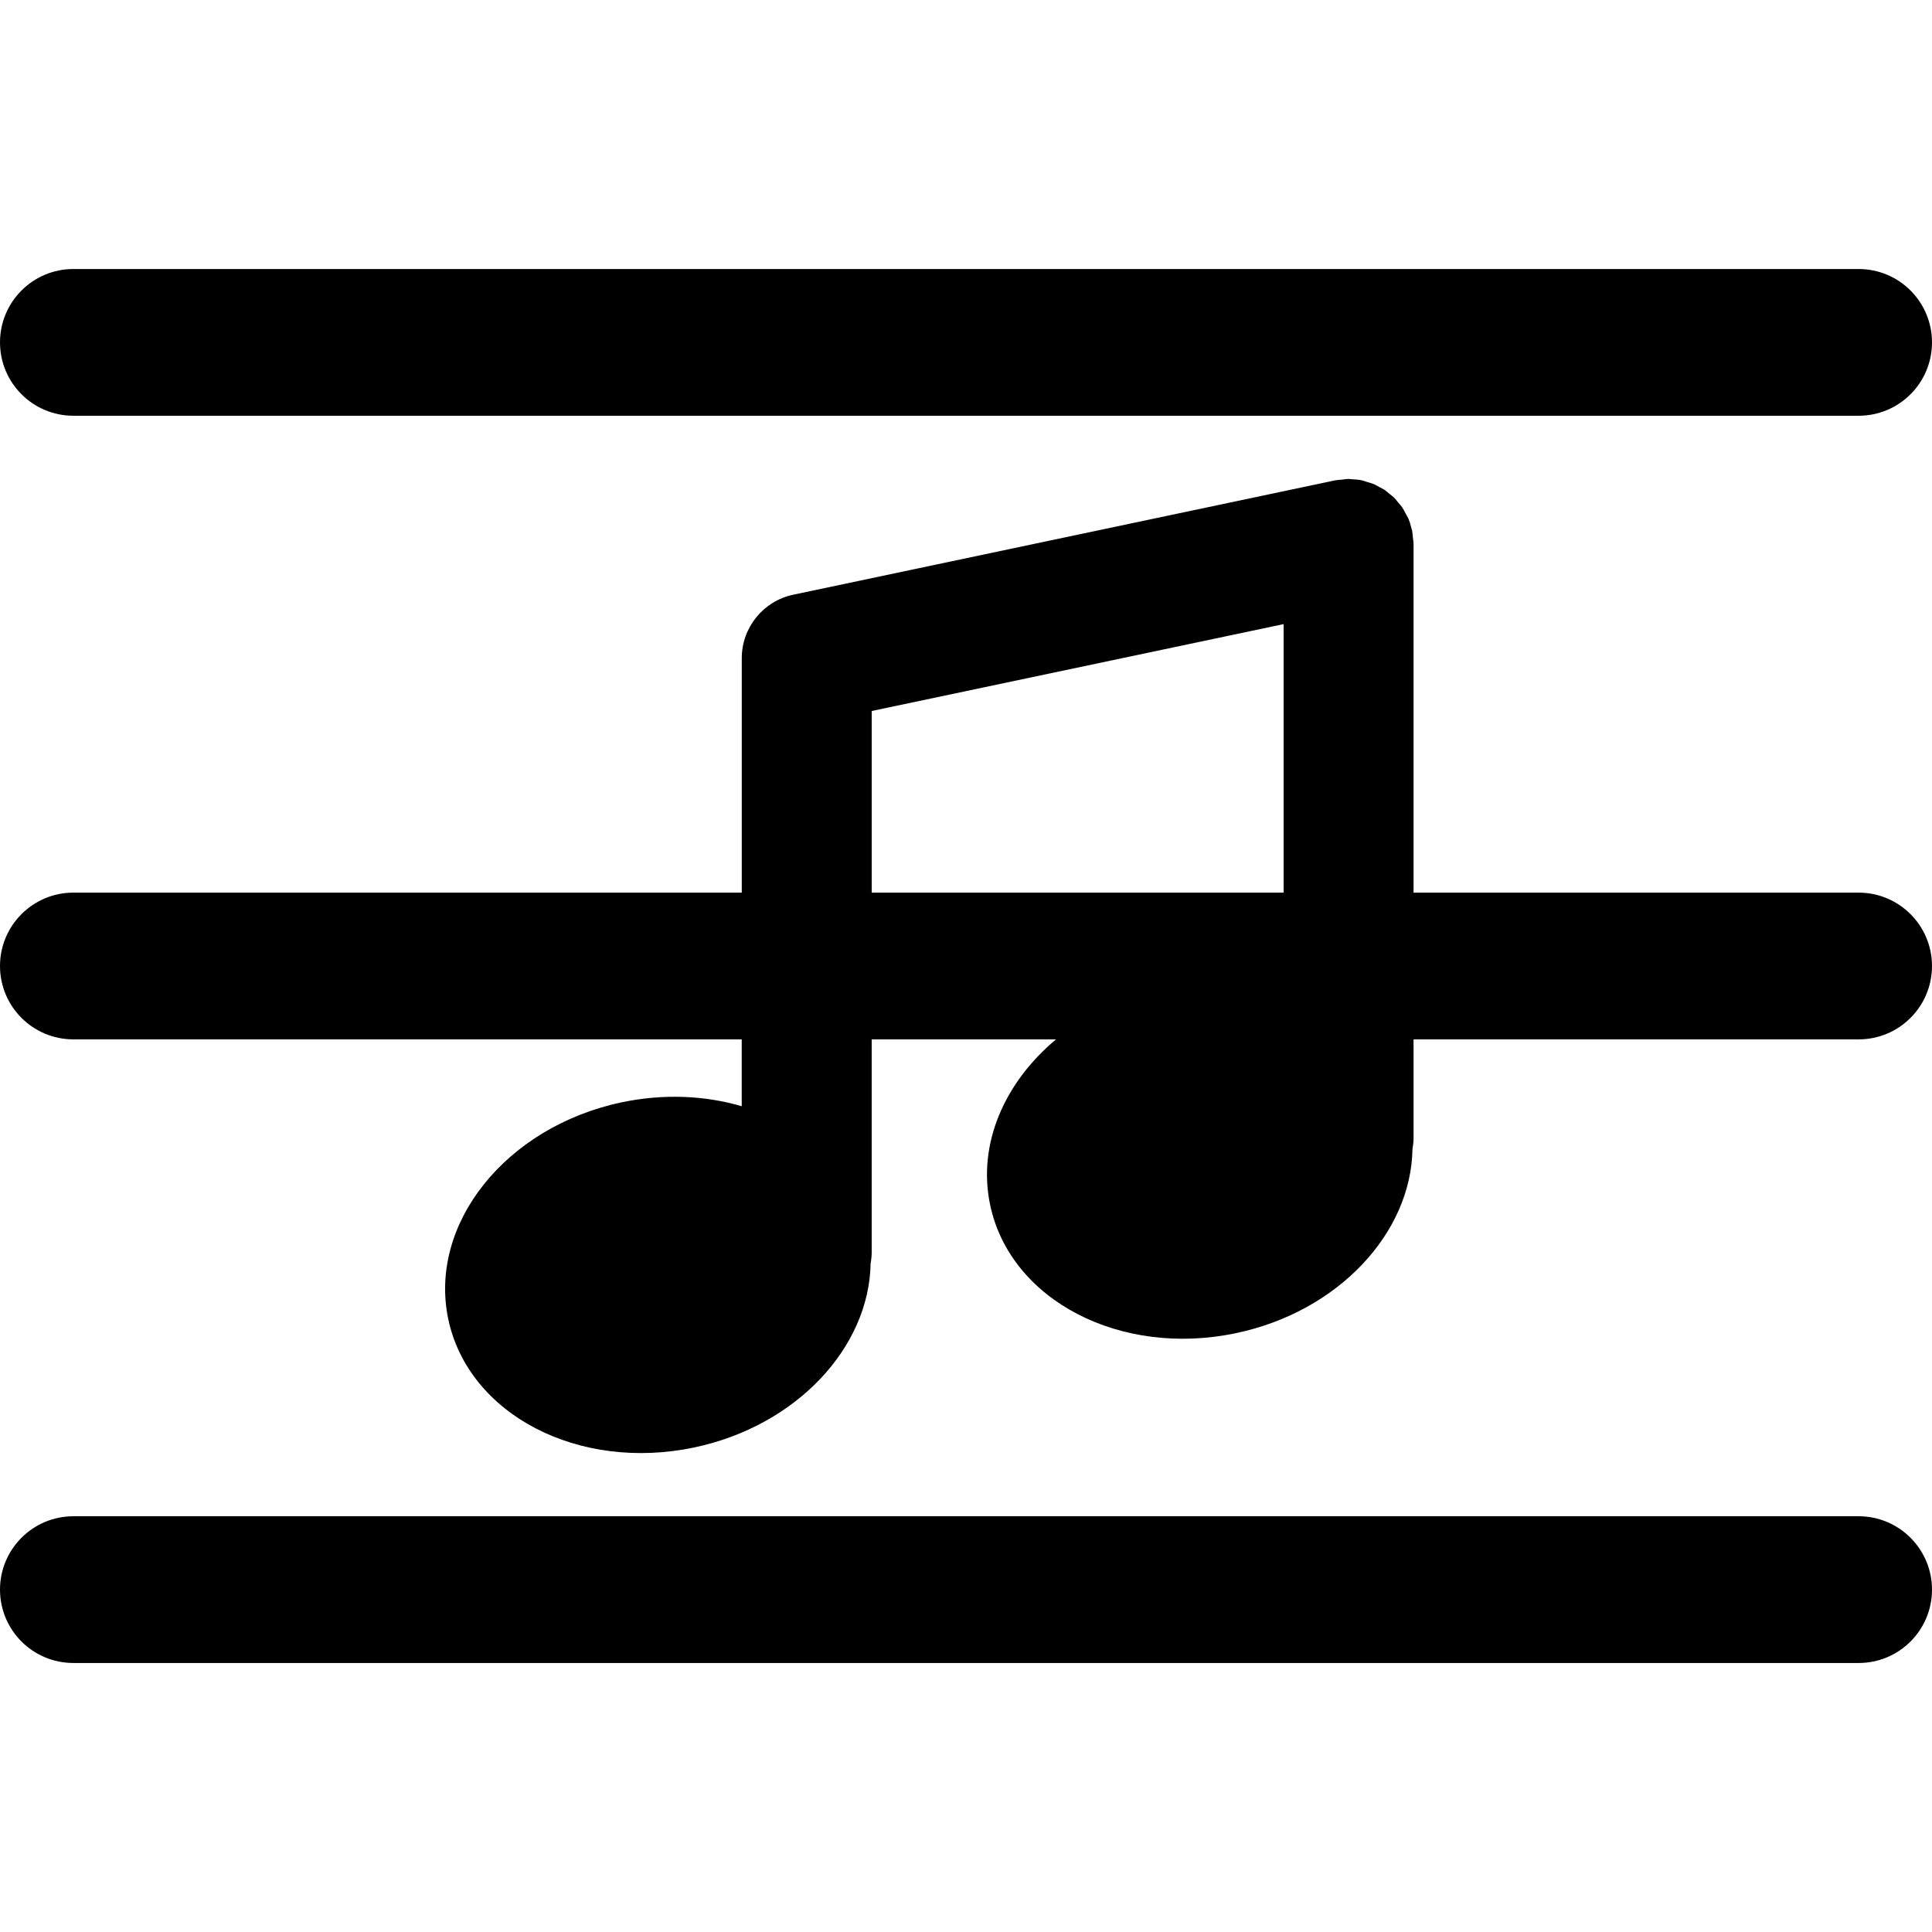
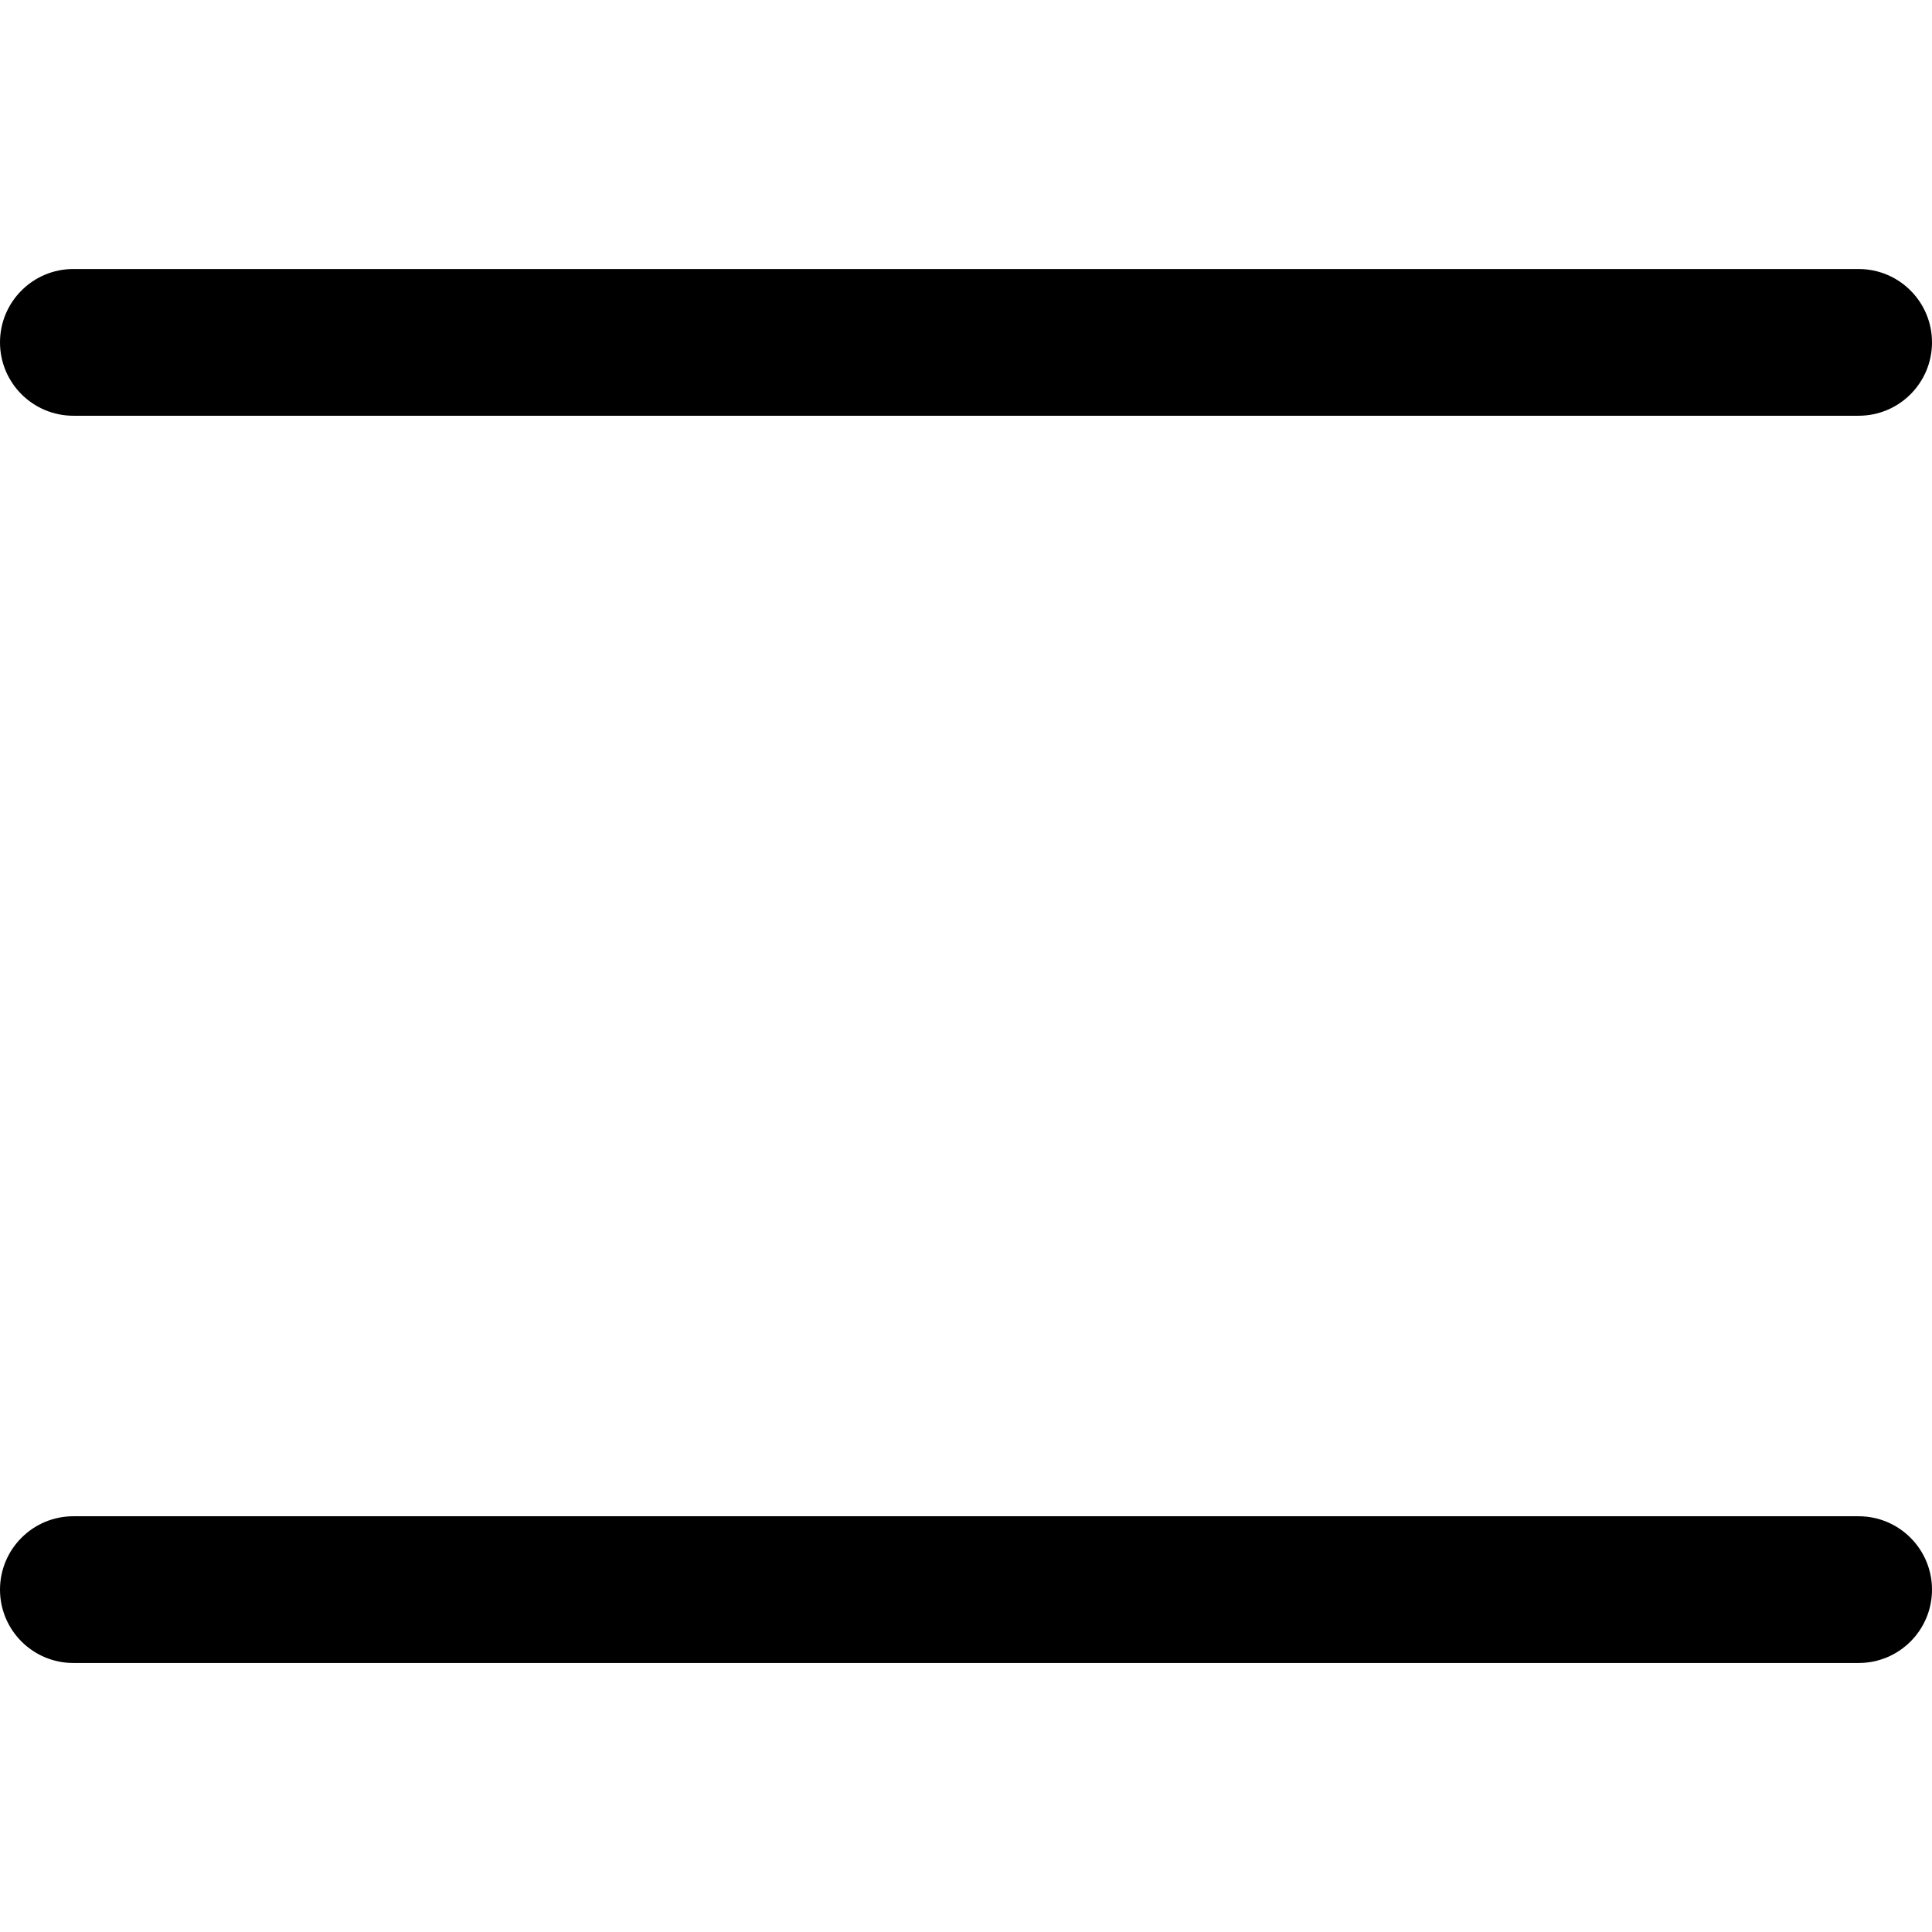
<svg xmlns="http://www.w3.org/2000/svg" fill="#000000" version="1.1" id="Capa_1" width="800px" height="800px" viewBox="0 0 413.45 413.45" xml:space="preserve">
  <g>
    <path d="M15.701,88.969h382.048c8.676,0,15.701-7.025,15.701-15.699c0-8.668-7.025-15.701-15.701-15.701H15.701   C7.035,57.568,0,64.602,0,73.27C0,81.944,7.035,88.969,15.701,88.969z" />
-     <path d="M15.701,222.426H158.73v14.307c-7.851-2.3-16.733-2.729-25.76-0.821c-24.774,5.266-41.357,26.053-37.029,46.442   c4.34,20.386,27.922,32.645,52.7,27.387c21.895-4.649,37.365-21.428,37.672-39.354c0.142-0.797,0.23-1.603,0.23-2.408v-45.553   h39.447c-11.024,9.21-16.863,22.401-14.091,35.466c4.324,20.39,27.92,32.641,52.698,27.383   c21.896-4.645,37.365-21.436,37.674-39.345c0.136-0.798,0.229-1.599,0.229-2.404v-21.1h95.248c8.676,0,15.701-7.021,15.701-15.701   c0-8.666-7.025-15.701-15.701-15.701h-95.248v-74.616c0-0.008,0-0.022,0-0.022c0-0.449-0.093-0.89-0.137-1.334   c-0.056-0.499-0.072-1.016-0.168-1.503c0-0.008,0-0.008,0-0.016c-0.032-0.142-0.092-0.256-0.124-0.398   c-0.185-0.77-0.397-1.517-0.706-2.222c-0.16-0.353-0.376-0.646-0.537-0.982c-0.244-0.471-0.477-0.944-0.765-1.373   c-0.261-0.375-0.569-0.689-0.858-1.028c-0.276-0.349-0.553-0.715-0.861-1.03c-0.305-0.298-0.641-0.524-0.981-0.809   c-0.364-0.291-0.718-0.622-1.103-0.886c-0.32-0.203-0.688-0.371-1.025-0.547c-0.453-0.246-0.878-0.515-1.335-0.701   c-0.437-0.18-0.873-0.28-1.318-0.407c-0.425-0.134-0.829-0.292-1.258-0.387c-0.706-0.138-1.427-0.18-2.148-0.212   c-0.196-0.006-0.381-0.06-0.581-0.06c-0.016,0-0.016,0.008-0.032,0.008c-0.465,0-0.966,0.098-1.446,0.148   c-0.469,0.046-0.922,0.062-1.375,0.138c0,0.008-0.016,0.008-0.016,0.008l-115.953,24.471c-6.436,1.349-11.034,7.033-11.034,13.595   v50.165H15.701C7.035,191.024,0,198.059,0,206.725C0,215.405,7.035,222.426,15.701,222.426z M186.544,152.156l88.153-18.594v57.462   h-88.153V152.156z" />
    <path d="M15.701,355.882h382.048c8.676,0,15.701-7.021,15.701-15.701c0-8.66-7.025-15.701-15.701-15.701H15.701   C7.035,324.479,0,331.521,0,340.181C0,348.86,7.035,355.882,15.701,355.882z" />
  </g>
</svg>